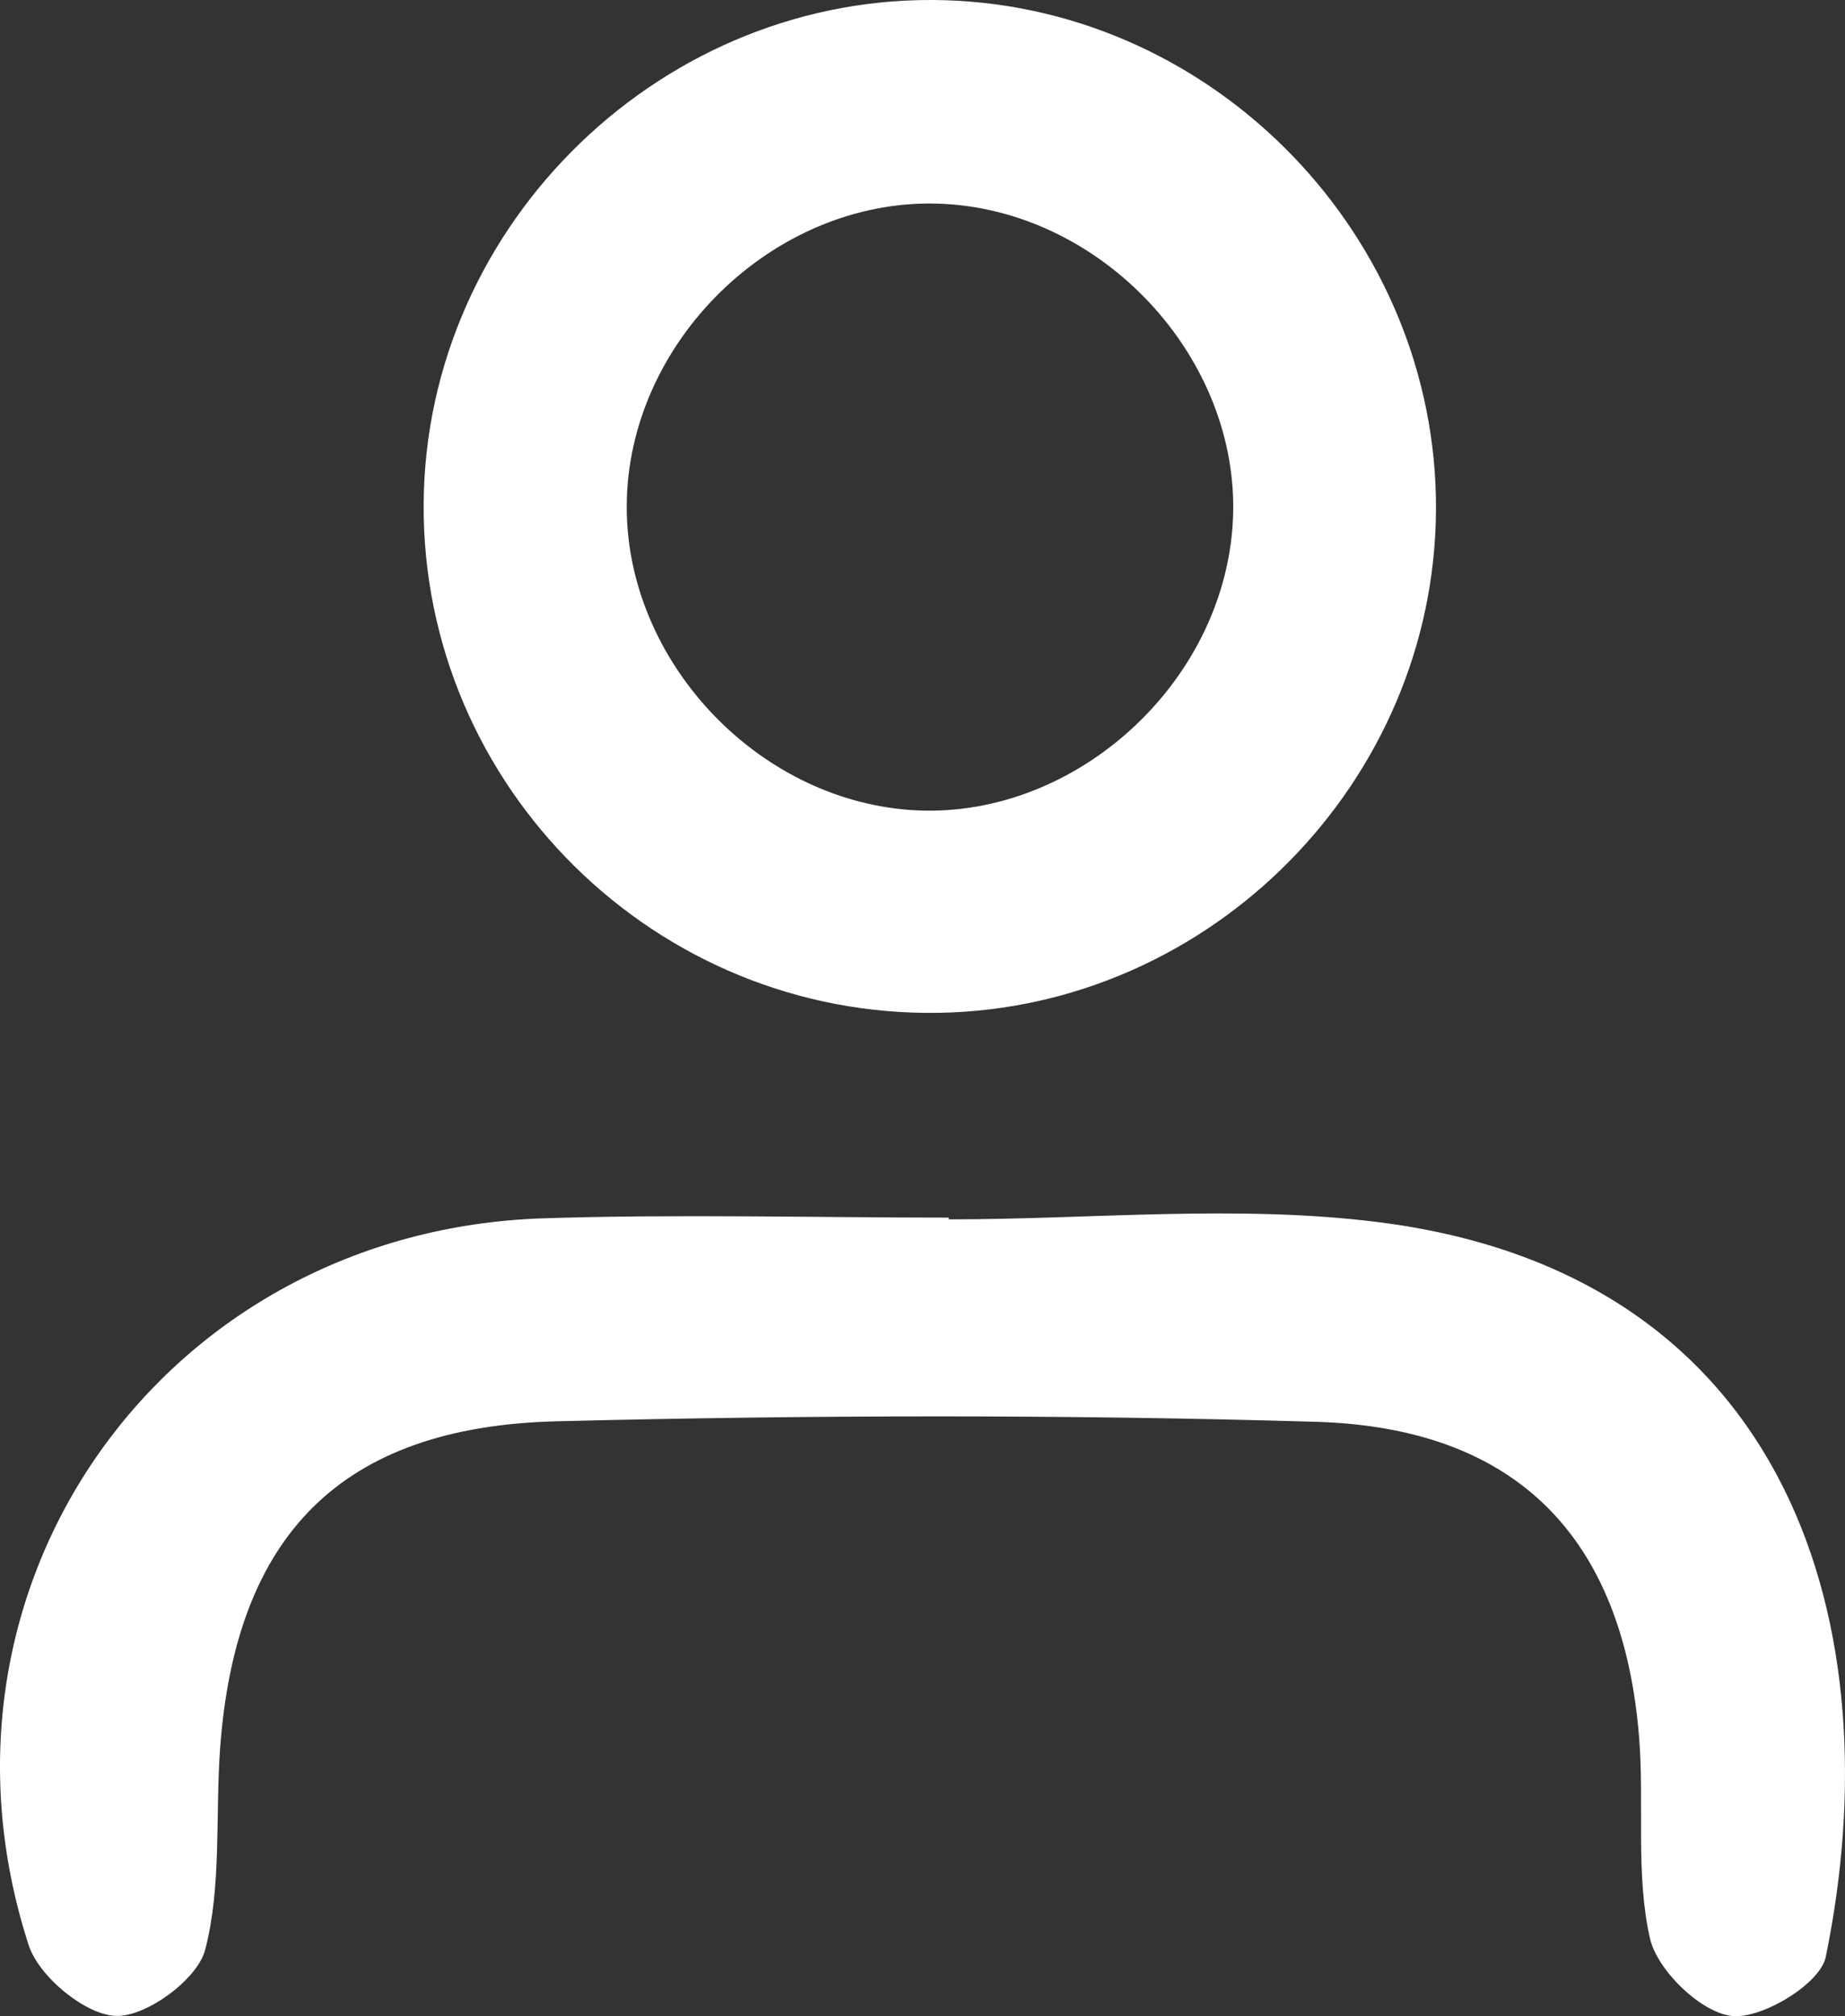
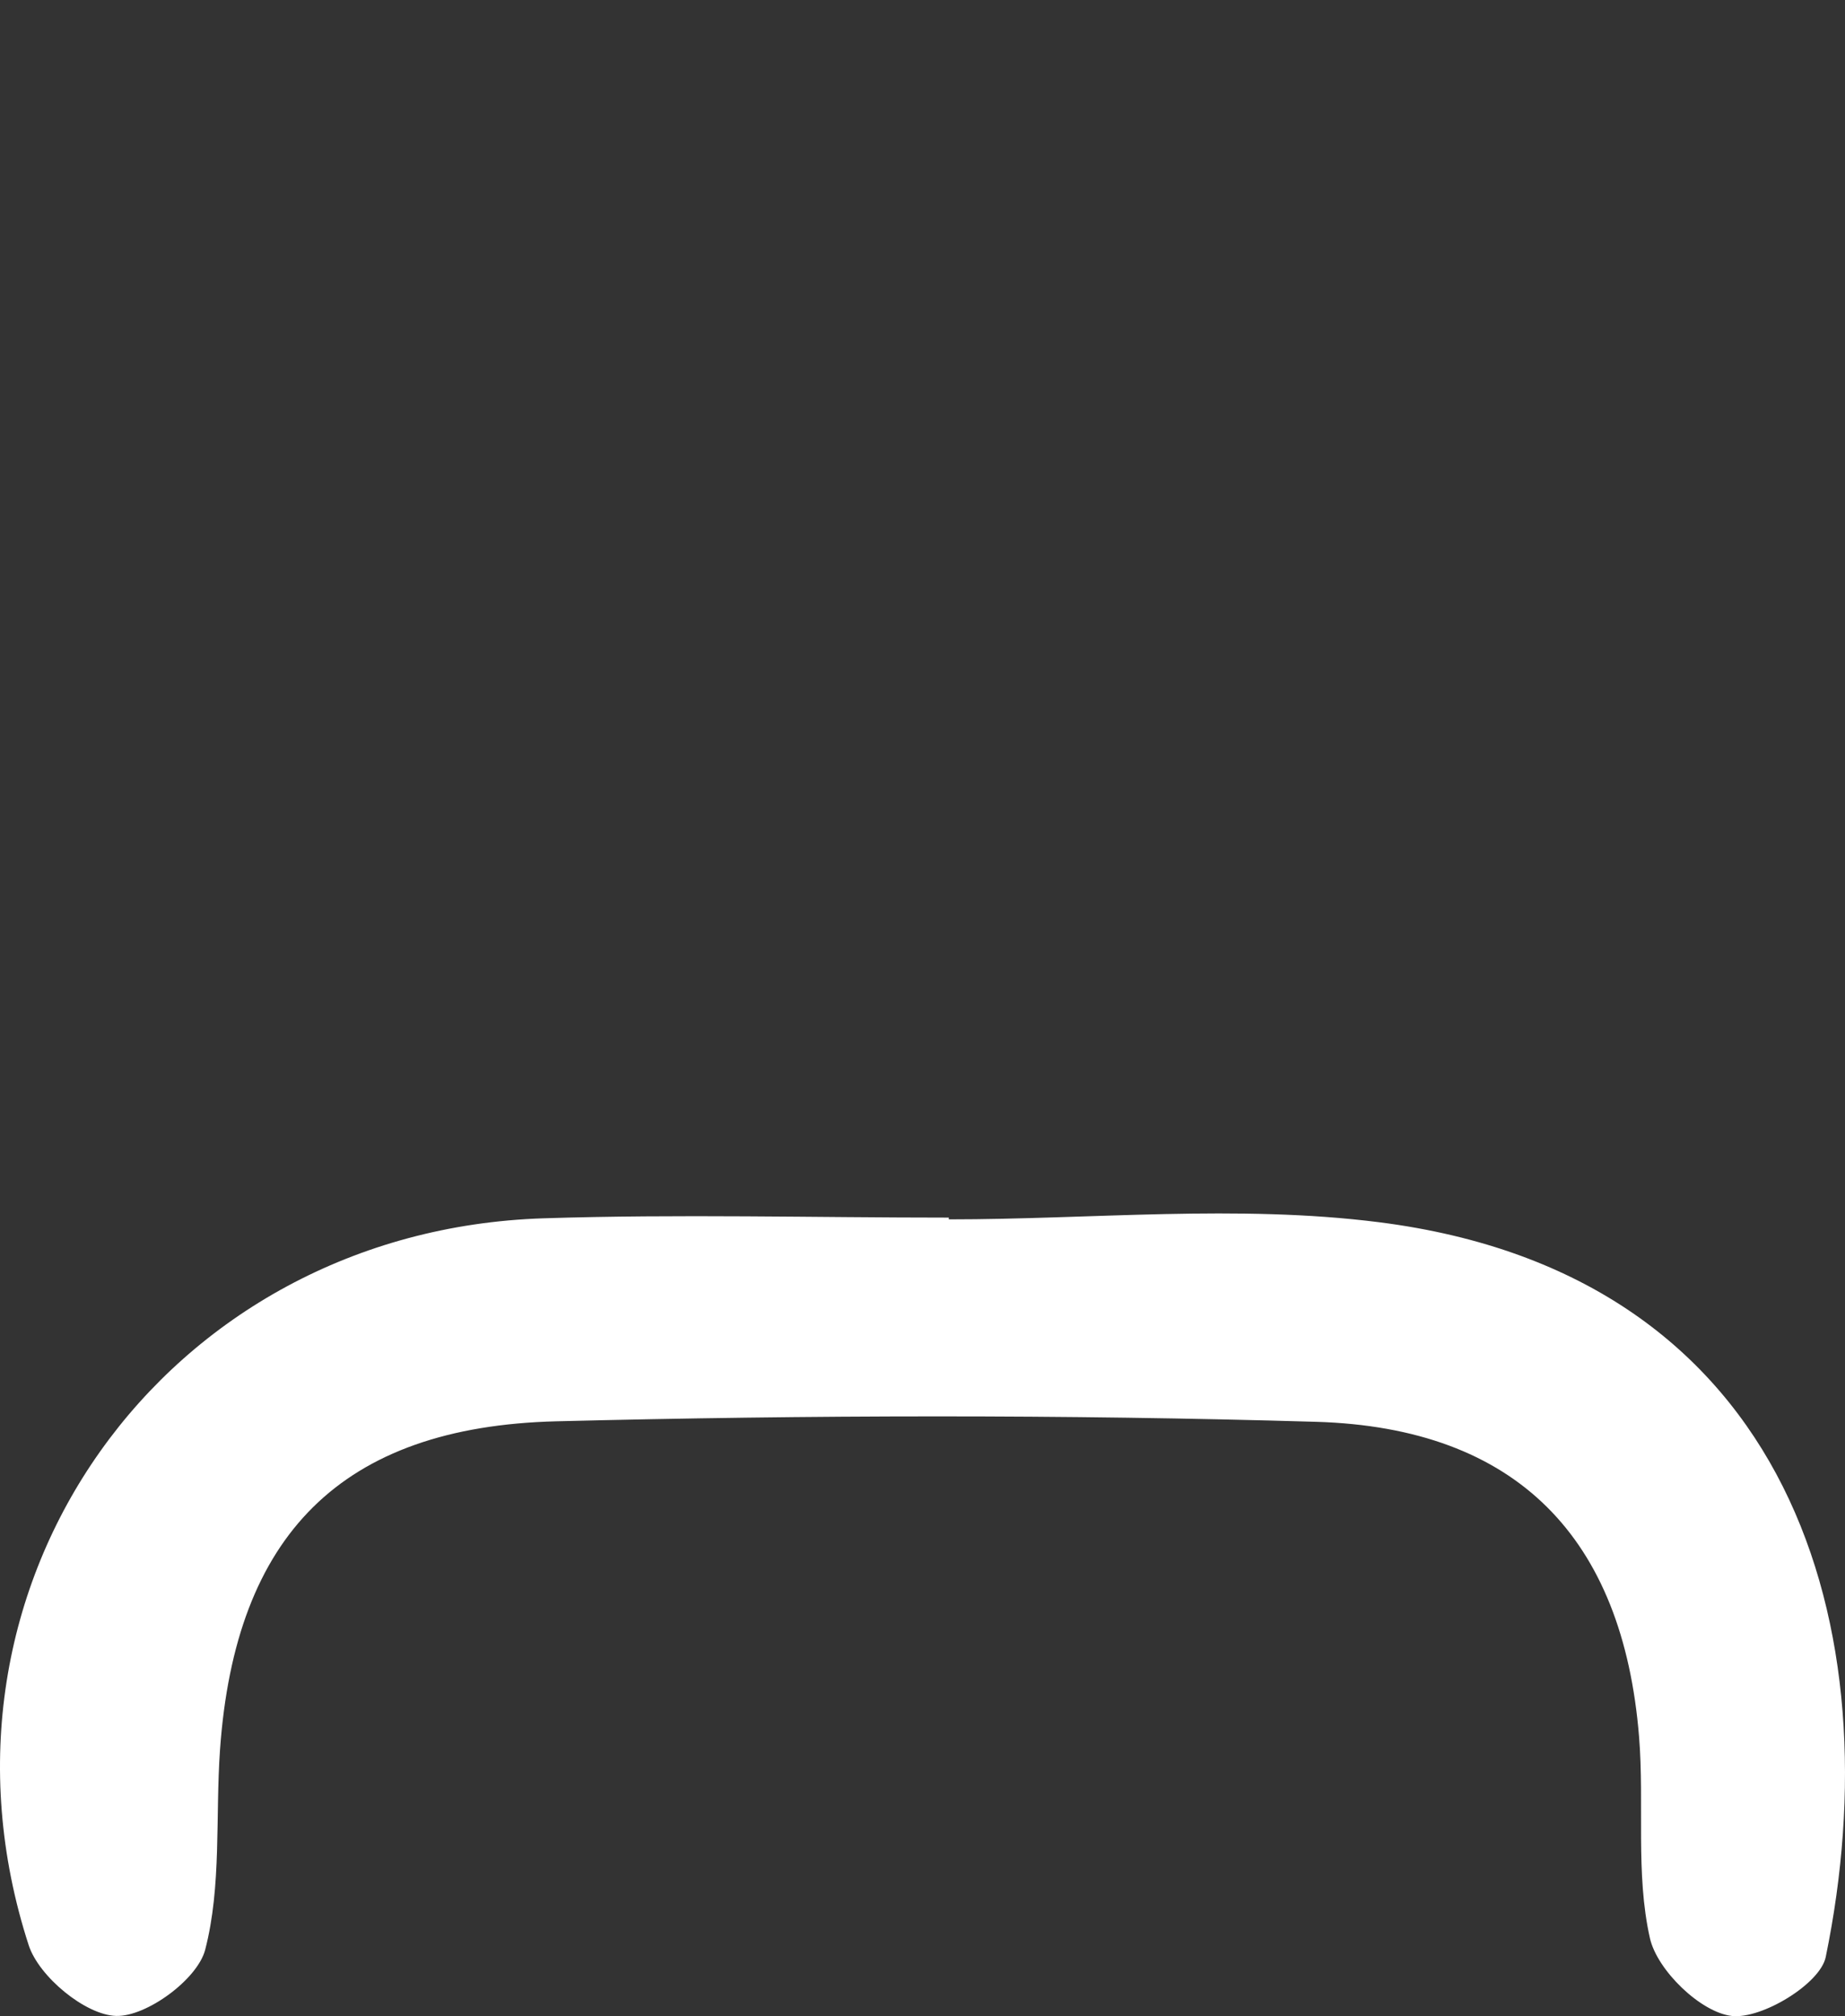
<svg xmlns="http://www.w3.org/2000/svg" version="1.1" id="Calque_1" x="0px" y="0px" width="461.297px" height="503.968px" viewBox="0 0 461.297 503.968" enable-background="new 0 0 461.297 503.968" xml:space="preserve">
  <rect x="0" y="0" width="461.297" height="503.968" fill="#333333" stroke="none" />
  <g>
    <path fill="#FFFFFF" d="M237.223,304.794c35.873,0,72.223-3.765,107.529,0.709c103.54,13.117,128.58,101.902,111.723,183.693   c-1.379,6.688-16.019,15.57-23.497,14.713c-7.759-0.889-18.647-11.408-20.46-19.453c-3.636-16.15-1.349-33.537-2.708-50.314   c-4.026-49.75-30.541-77.271-80.771-78.747c-63.257-1.858-126.639-1.711-189.909-0.127c-53.942,1.351-80.311,28.56-84.114,82.017   c-1.193,16.762,0.421,34.145-3.717,50.084c-1.919,7.389-14.682,16.762-22.271,16.535c-7.671-0.227-19.307-9.82-21.858-17.693   c-29.152-89.947,33.942-178.646,128.762-181.684c33.731-1.08,67.525-0.173,101.292-0.173   C237.223,304.501,237.223,304.647,237.223,304.794" />
-     <path fill="#FFFFFF" d="M359.035,127.469c-0.37,67.961-56.193,124.475-124.157,125.695   c-70.847,1.271-129.365-56.453-128.954-127.206c0.408-70.285,60.282-128.066,130.461-125.9   C304.211,2.152,359.406,59.488,359.035,127.469 M234.247,50.897c-40.825-1.1-77.43,34.599-77.549,75.628   c-0.113,38.443,32.257,73.142,70.834,75.934c40.487,2.929,78.648-31.289,80.72-72.377C310.298,89.452,275.3,52.003,234.247,50.897" />
  </g>
</svg>